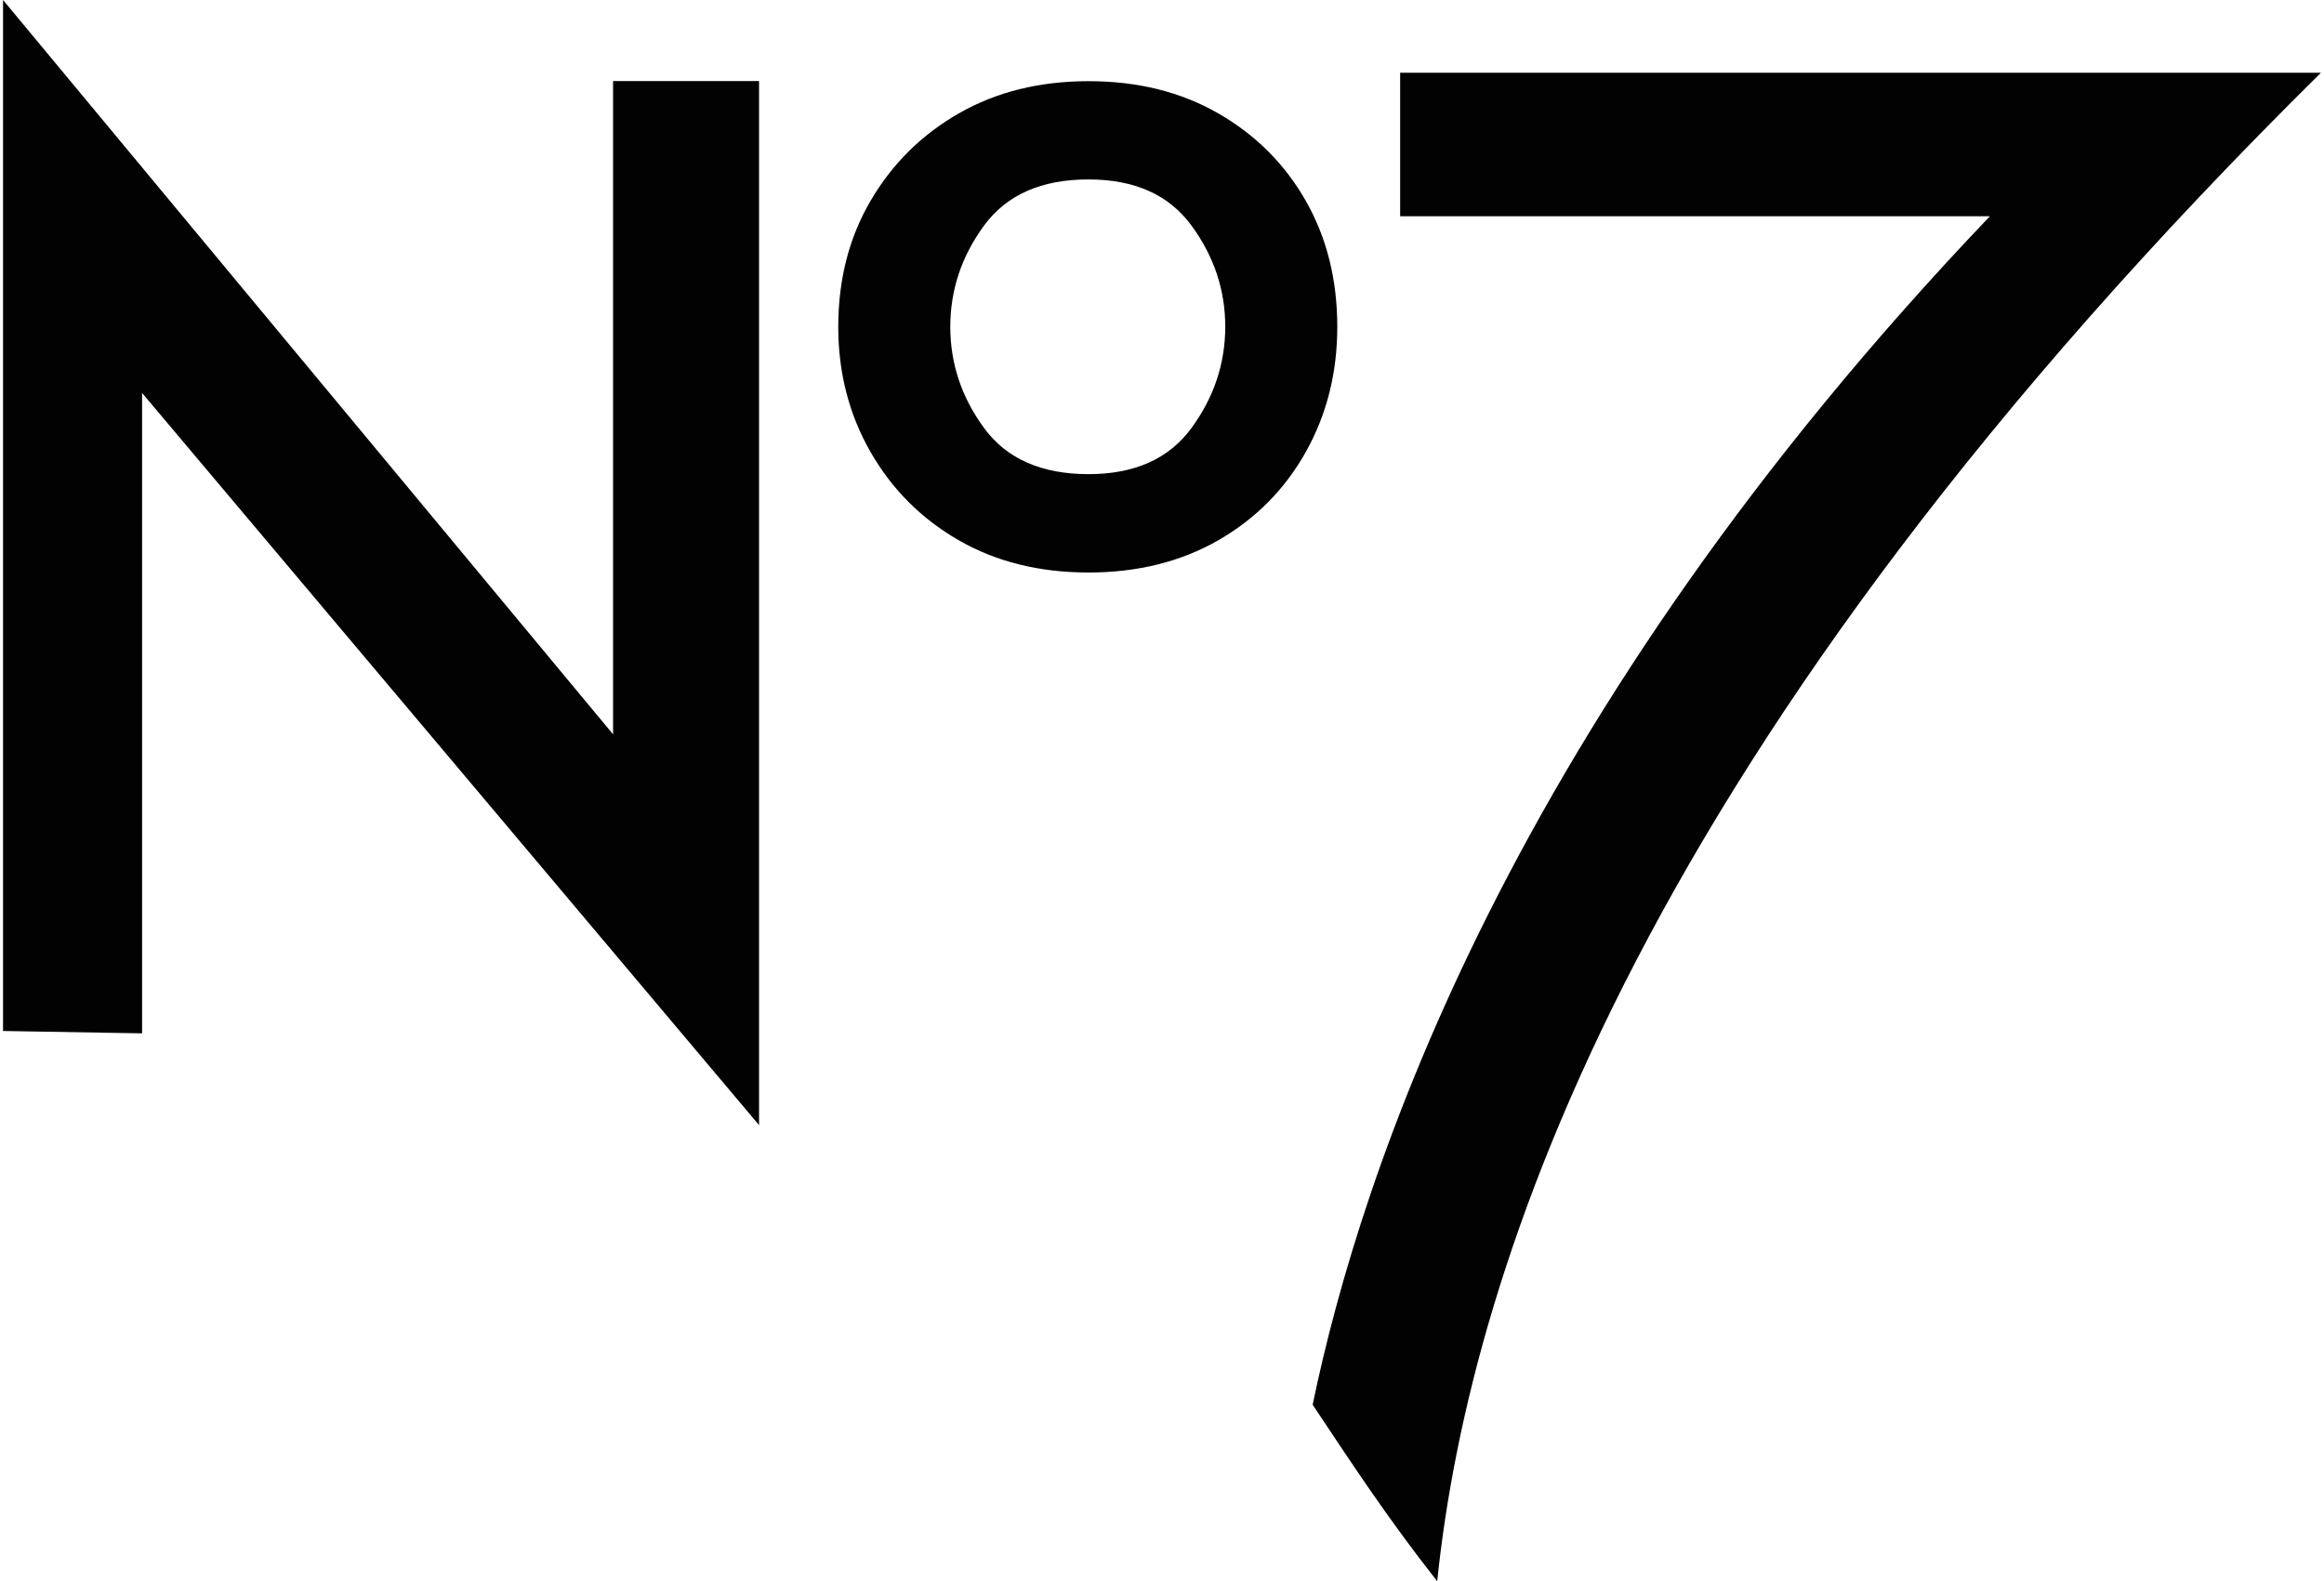
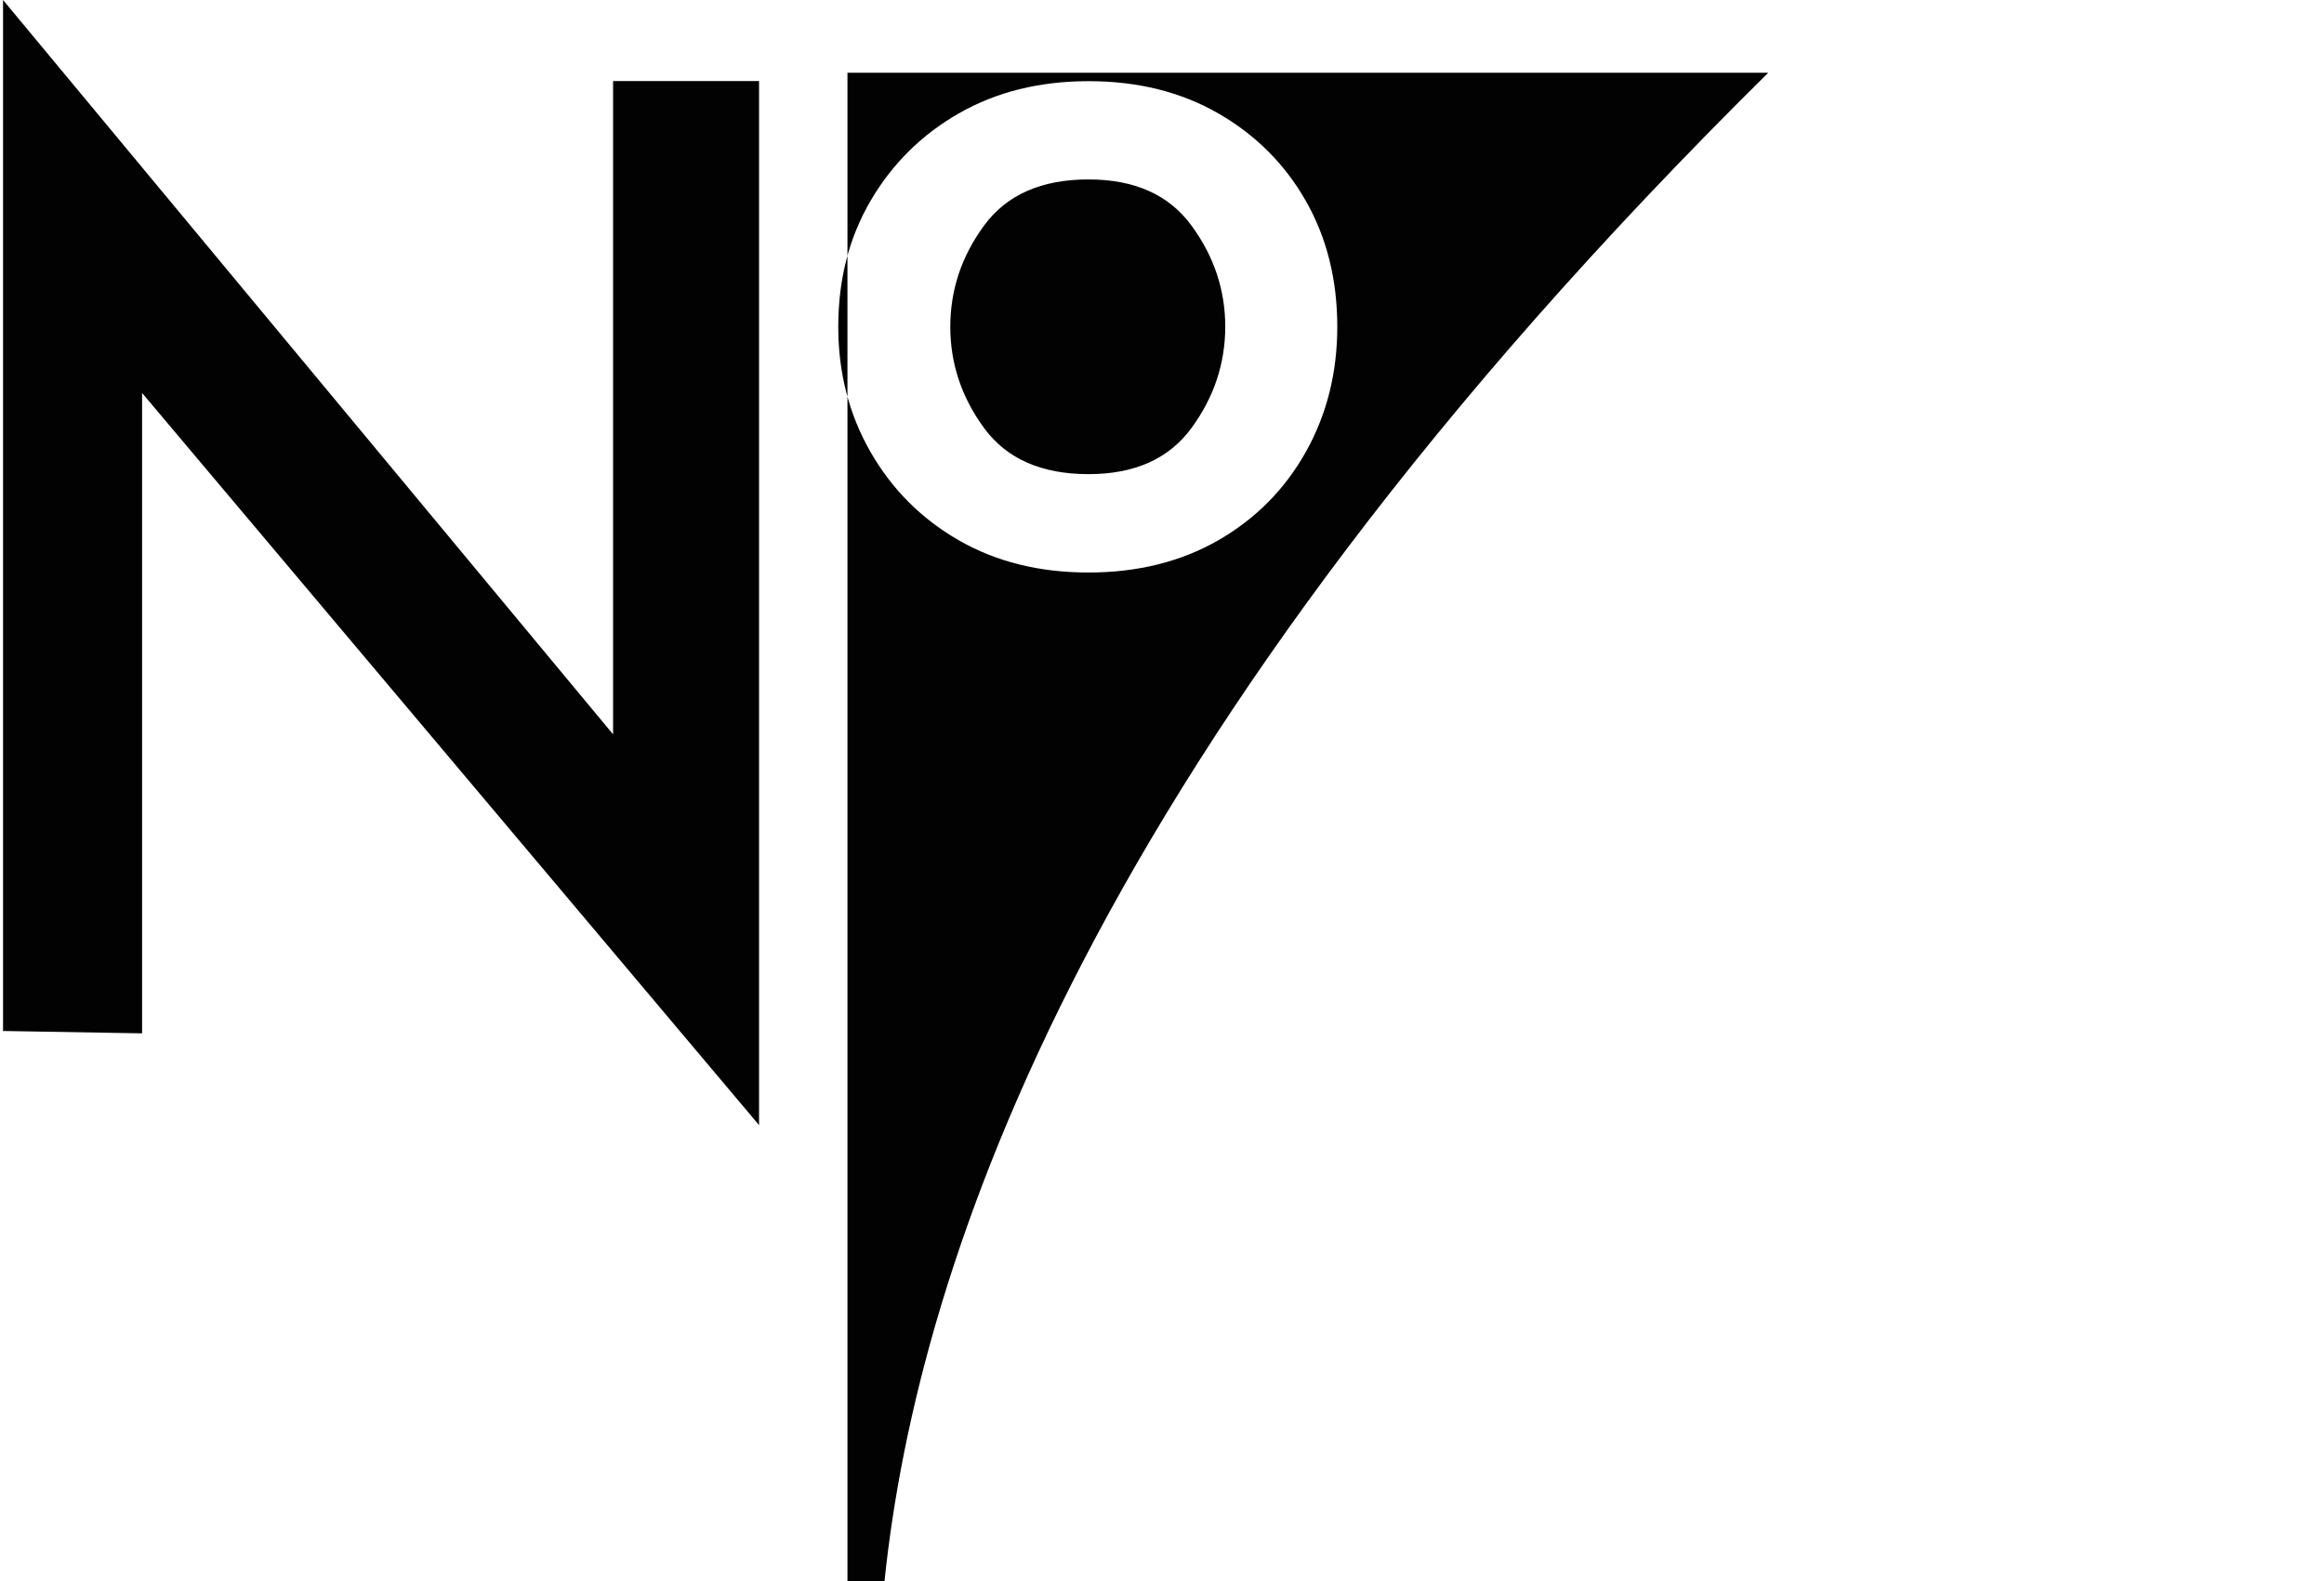
<svg xmlns="http://www.w3.org/2000/svg" version="1.1" class="headerLogo" id="Layer_1" x="0" y="0" viewBox="0 0 4122 2805" style="enable-background:new 0 0 4122 2805" xml:space="preserve">
  <style>.st0{fill:#020203}</style>
-   <path class="st0" d="M2549.1 2805c-89.8-114-154.9-214.2-220.9-313.1 85.6-412.9 350.1-1216 1201.2-2108.3h-1046V129h1633.2c-1205.8 1191.8-1509 2113.4-1567.5 2676zM2316.1 356.4c-37.2-65.3-89-117.2-155.2-155.2-66.4-38.2-143-57.2-230.2-57.2-87.2 0-163.9 19.2-230.2 57.2-66.3 38-118.5 90-156.5 155.2-38.2 65.3-57.2 139.8-57.2 223.3 0 81.7 19.2 155.7 57.2 222 38 66.4 90.3 118.6 156.5 156.7 66.3 38.2 143 57.2 230.2 57.2 87.2 0 163.9-19.2 230.2-57.2 66.3-38.2 118-90.4 155.2-156.7 37.1-66.3 55.8-140.2 55.8-222 0-83.5-18.6-158-55.8-223.3zm-202.9 403c-40 54.5-100.8 81.7-182.5 81.7-83.5 0-145.2-27.2-185.2-81.7s-60-114.5-60-179.7c0-65.3 20-125.3 60-179.7 40-54.5 101.7-81.7 185.2-81.7 81.7 0 142.5 27.2 182.5 81.7s60 114.3 60 179.7c-.1 65.3-20.1 125.3-60 179.7zM5.4 1828.9V0l1082 1302.7V143.8h258.9v1852.1L252 697.1v1136z" />
+   <path class="st0" d="M2549.1 2805h-1046V129h1633.2c-1205.8 1191.8-1509 2113.4-1567.5 2676zM2316.1 356.4c-37.2-65.3-89-117.2-155.2-155.2-66.4-38.2-143-57.2-230.2-57.2-87.2 0-163.9 19.2-230.2 57.2-66.3 38-118.5 90-156.5 155.2-38.2 65.3-57.2 139.8-57.2 223.3 0 81.7 19.2 155.7 57.2 222 38 66.4 90.3 118.6 156.5 156.7 66.3 38.2 143 57.2 230.2 57.2 87.2 0 163.9-19.2 230.2-57.2 66.3-38.2 118-90.4 155.2-156.7 37.1-66.3 55.8-140.2 55.8-222 0-83.5-18.6-158-55.8-223.3zm-202.9 403c-40 54.5-100.8 81.7-182.5 81.7-83.5 0-145.2-27.2-185.2-81.7s-60-114.5-60-179.7c0-65.3 20-125.3 60-179.7 40-54.5 101.7-81.7 185.2-81.7 81.7 0 142.5 27.2 182.5 81.7s60 114.3 60 179.7c-.1 65.3-20.1 125.3-60 179.7zM5.4 1828.9V0l1082 1302.7V143.8h258.9v1852.1L252 697.1v1136z" />
</svg>